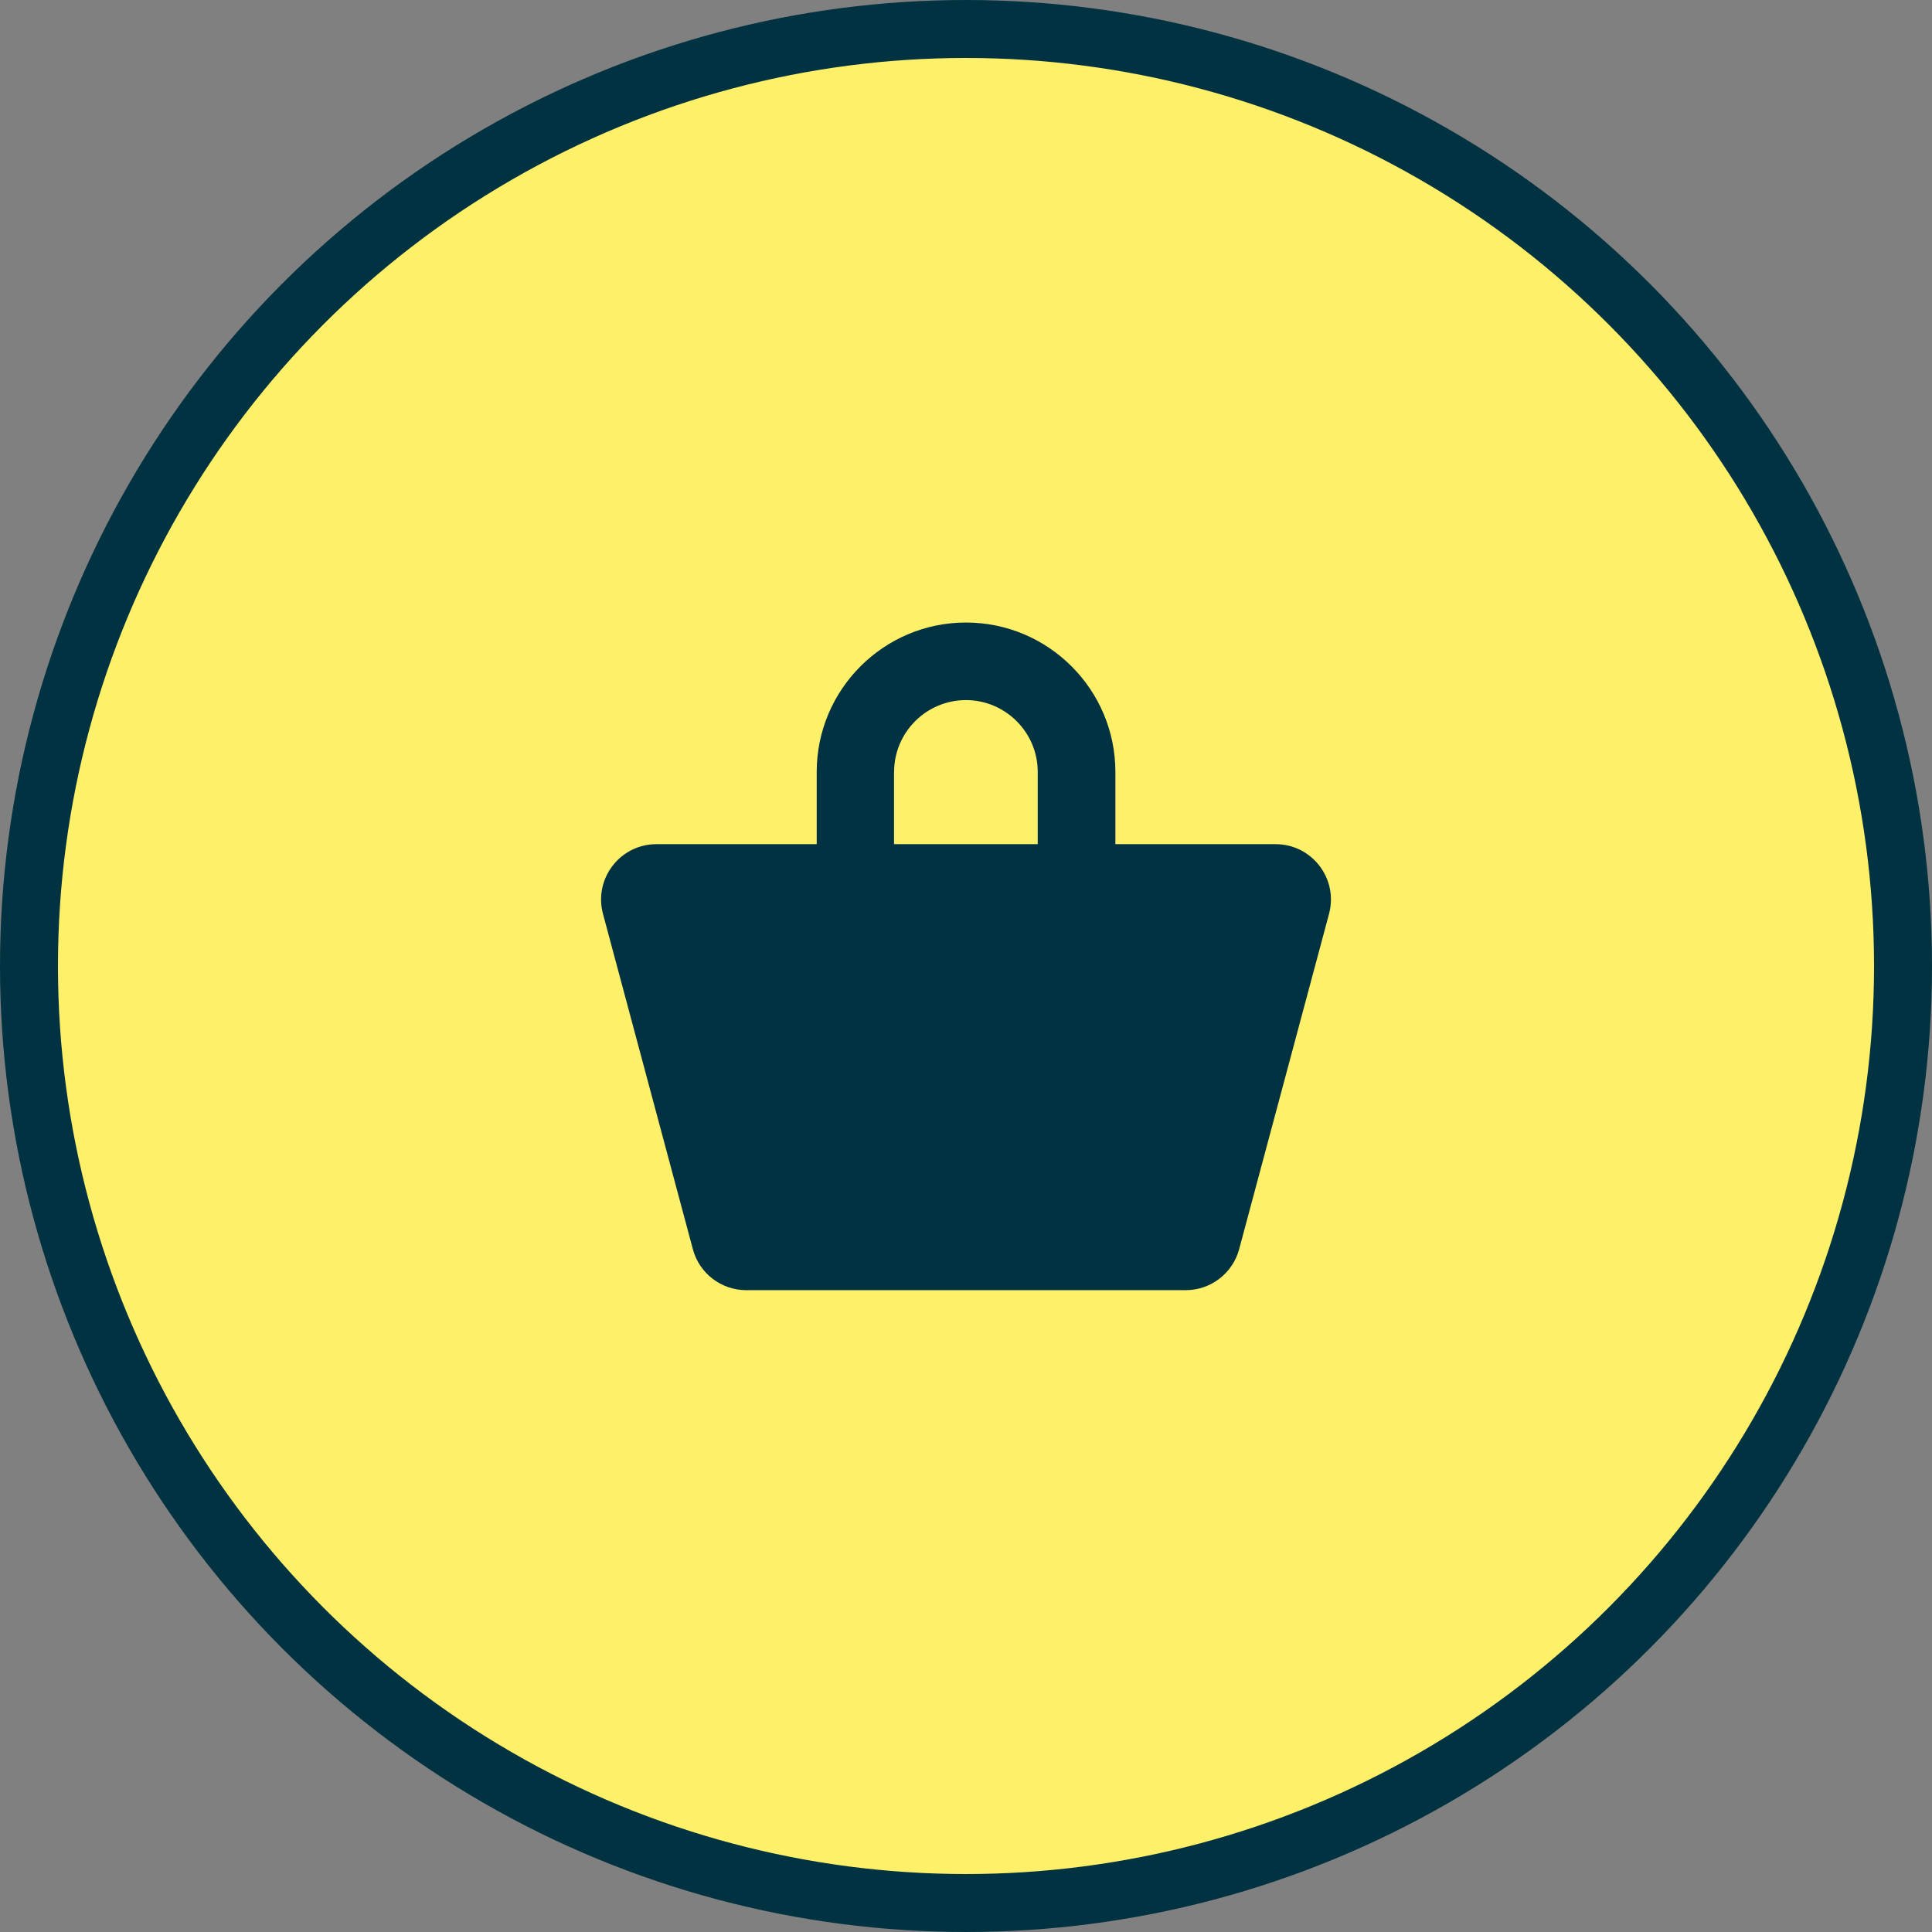
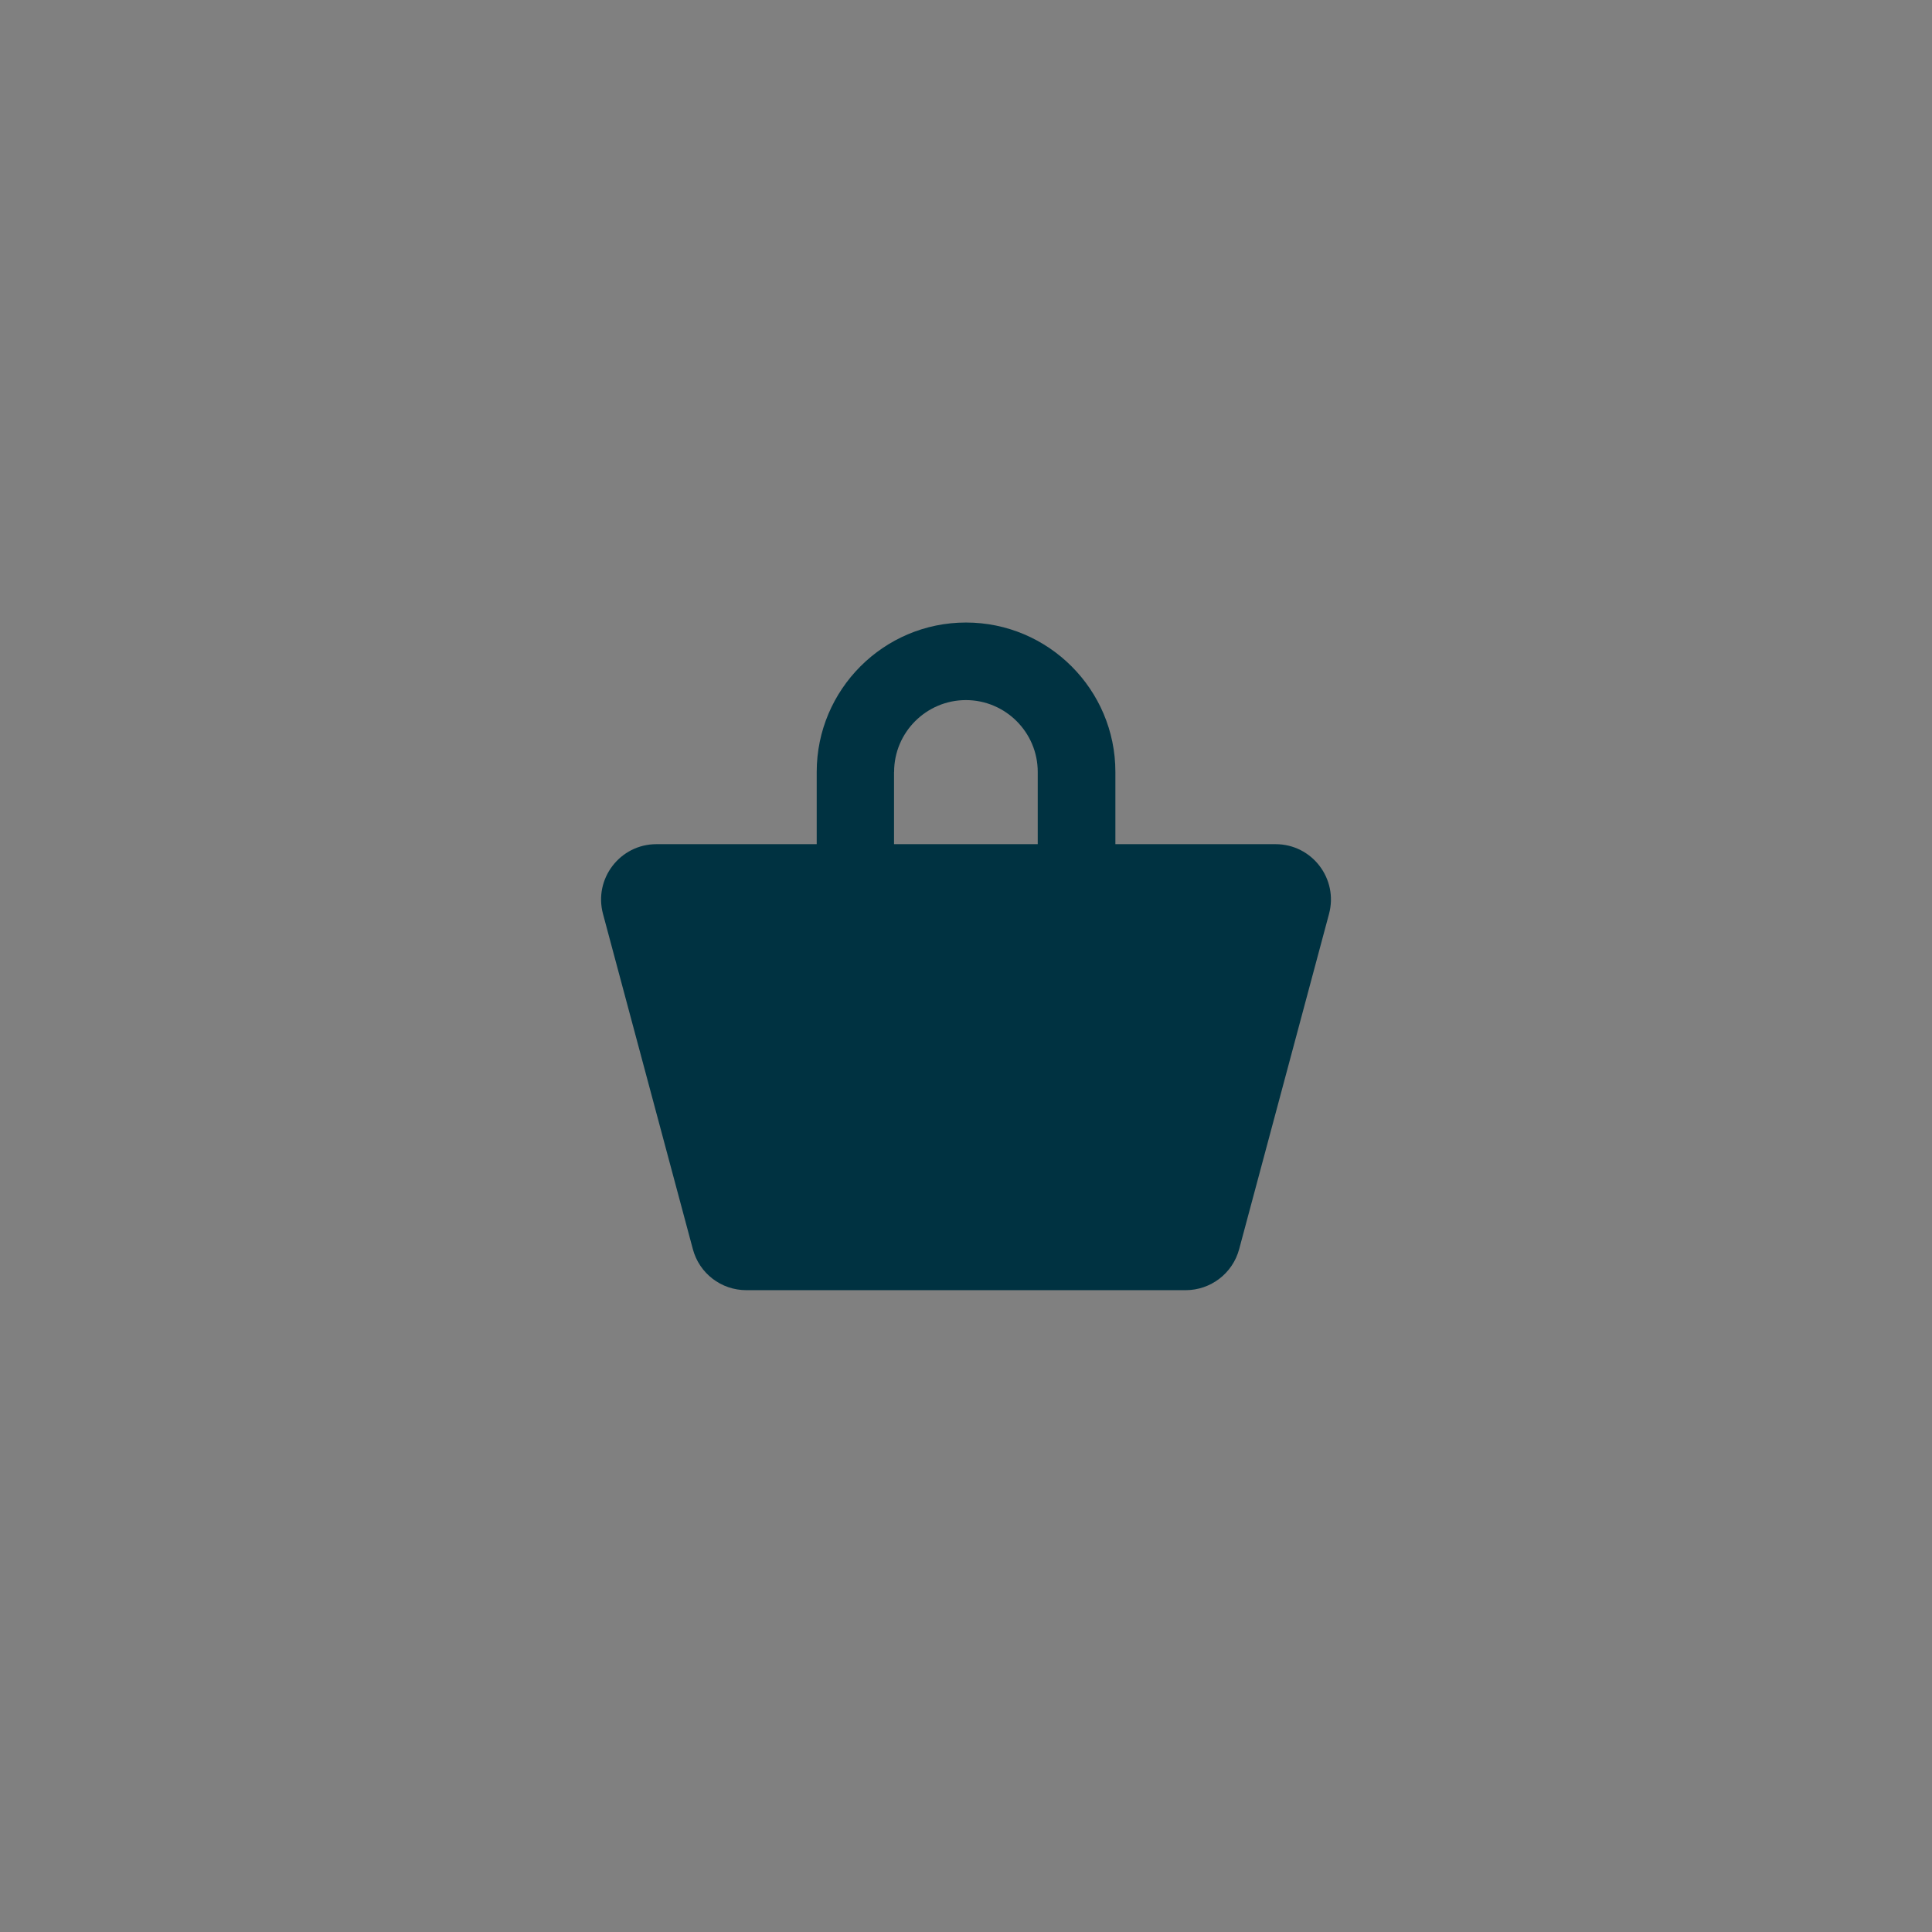
<svg xmlns="http://www.w3.org/2000/svg" fill="none" height="100" viewBox="0 0 100 100" width="100">
  <rect x="0" y="0" width="100" height="100" fill="#808080" stroke="none" />
-   <circle cx="50" cy="50" fill="#fff069" r="48.5" stroke="#003241" stroke-width="3" />
  <path d="m66.023 43.694h-8.291v-3.74c0-4.263-3.469-7.732-7.732-7.732-4.263 0-7.727 3.469-7.727 7.732v3.74h-8.296c-1.881 0-3.253 1.785-2.767 3.607l4.653 17.358c.335 1.253 1.468 2.12 2.767 2.12h22.741c1.294 0 2.432-.872 2.767-2.12l4.653-17.358c.486-1.817-.881-3.607-2.767-3.607zm-19.744-3.74c0-2.051 1.67-3.717 3.717-3.717s3.717 1.67 3.717 3.717v3.74h-7.438v-3.74z" fill="#003241" />
</svg>